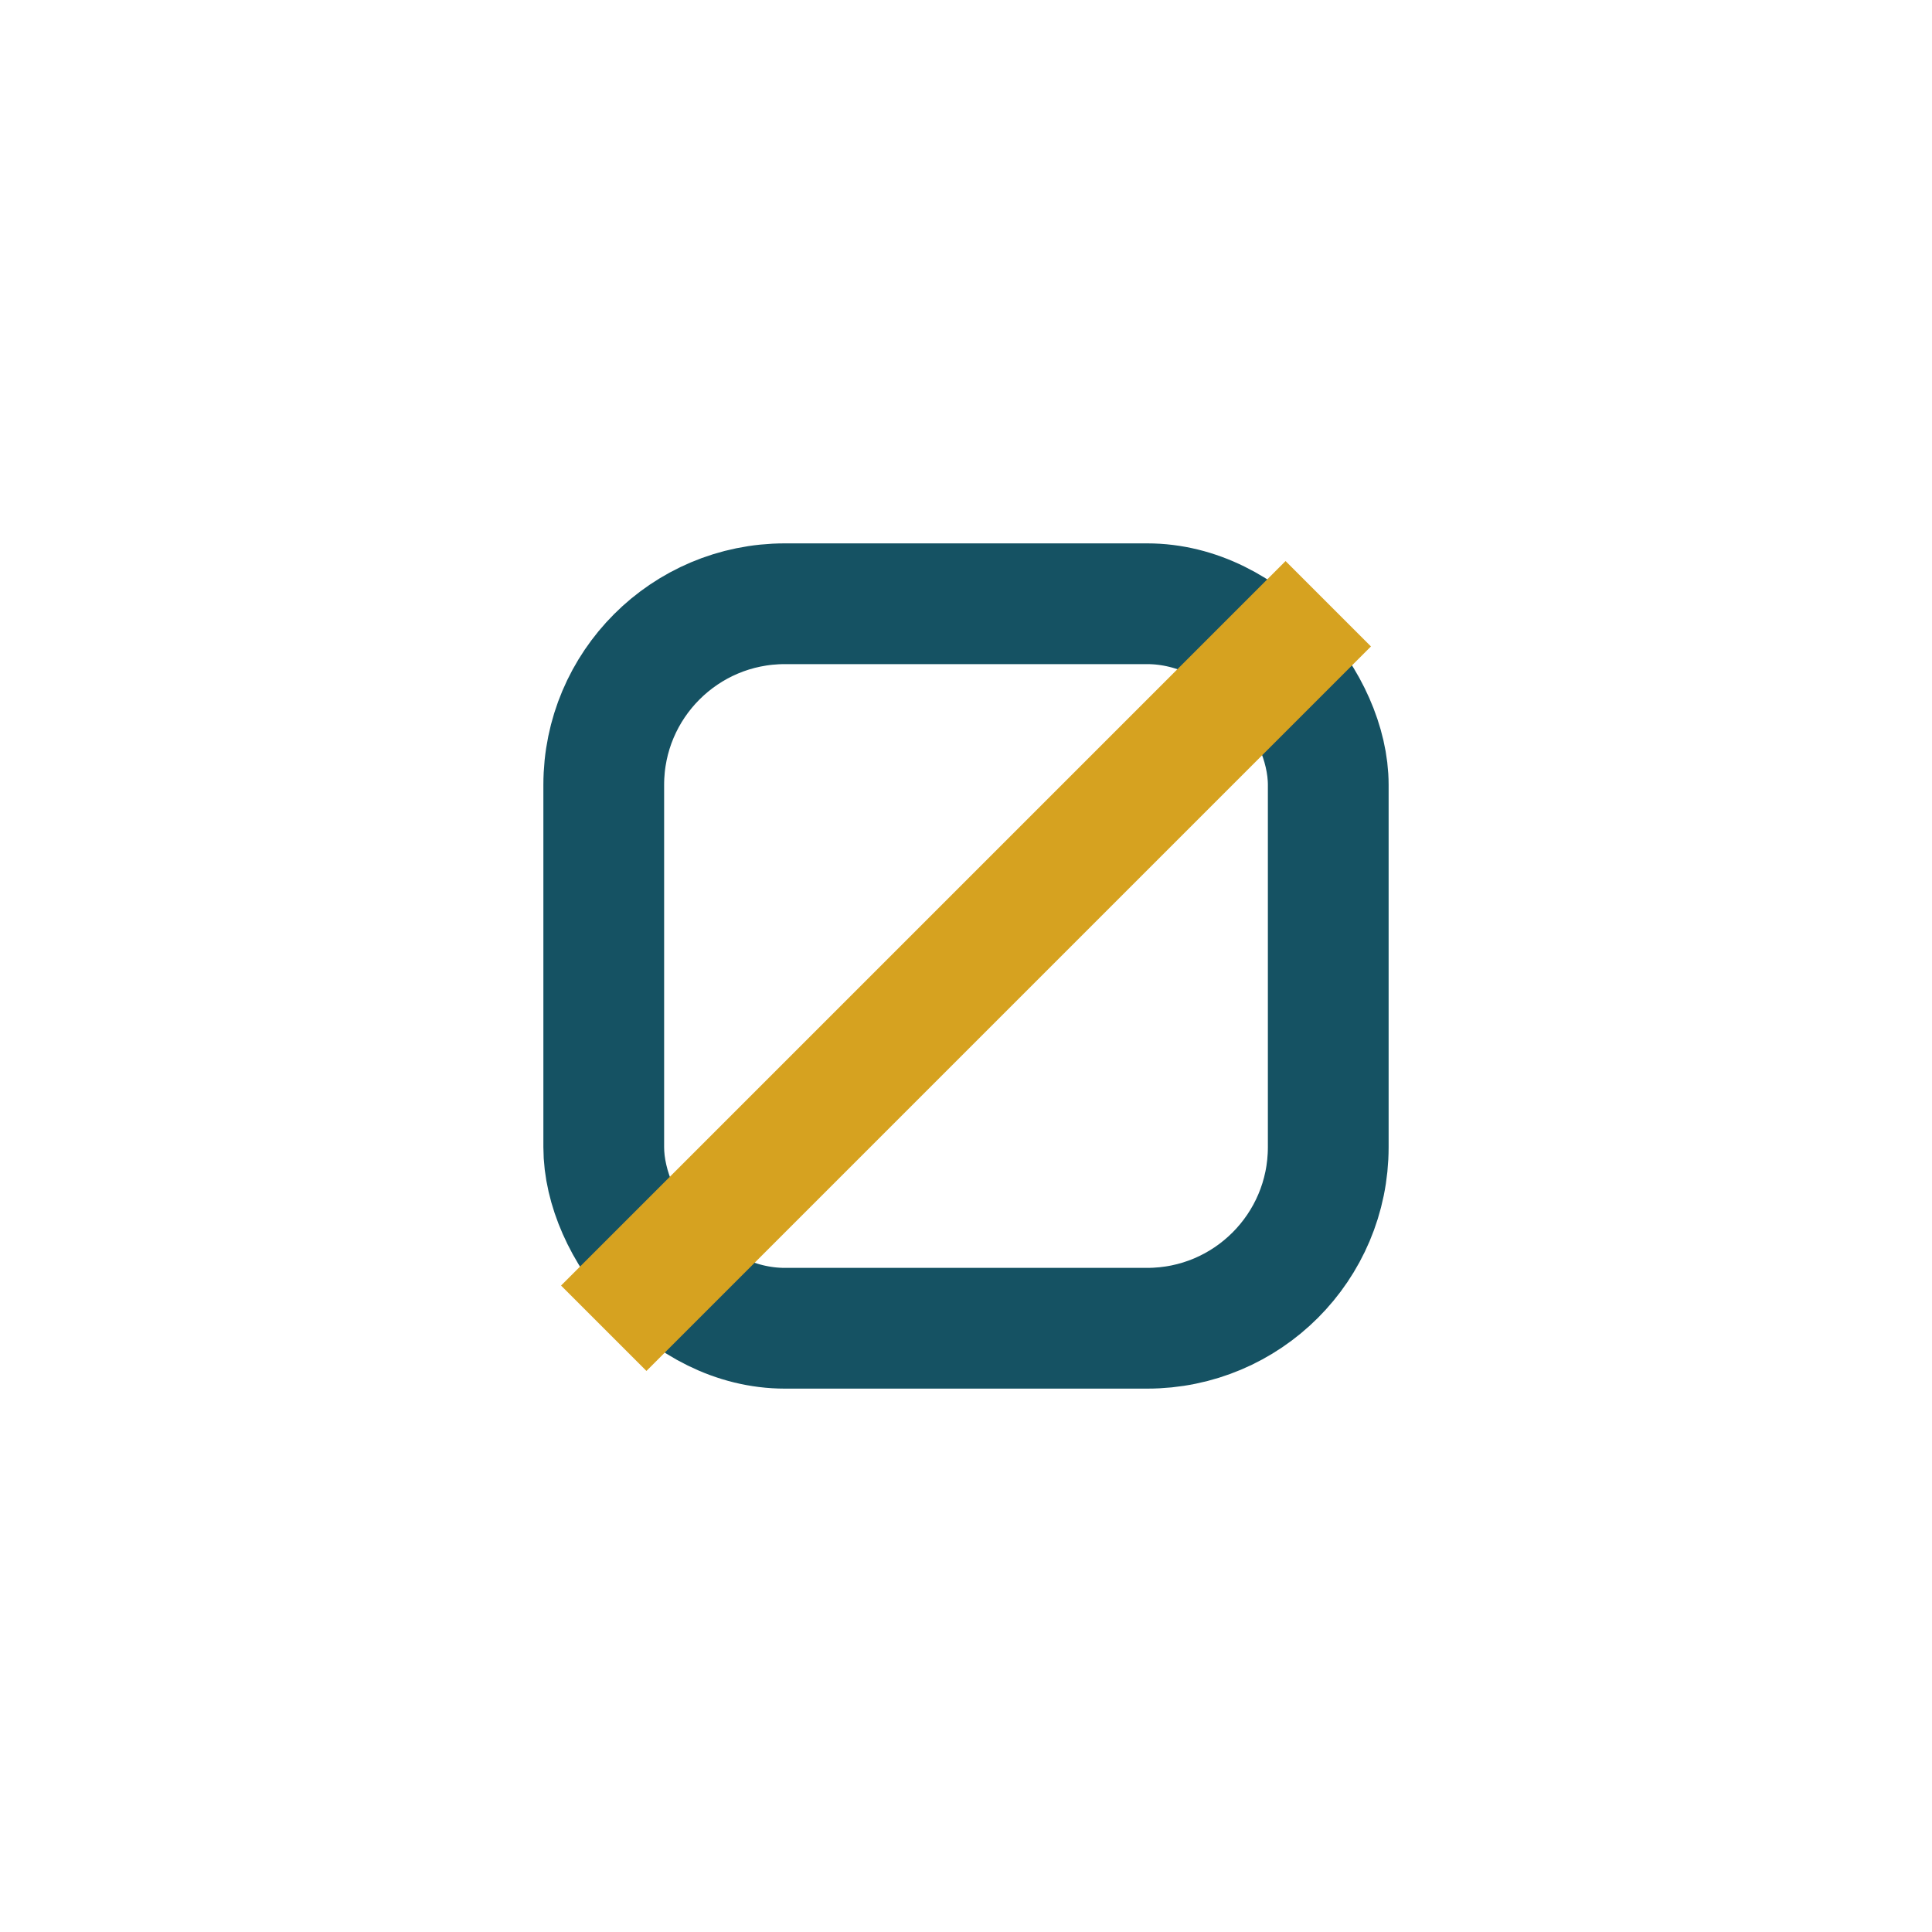
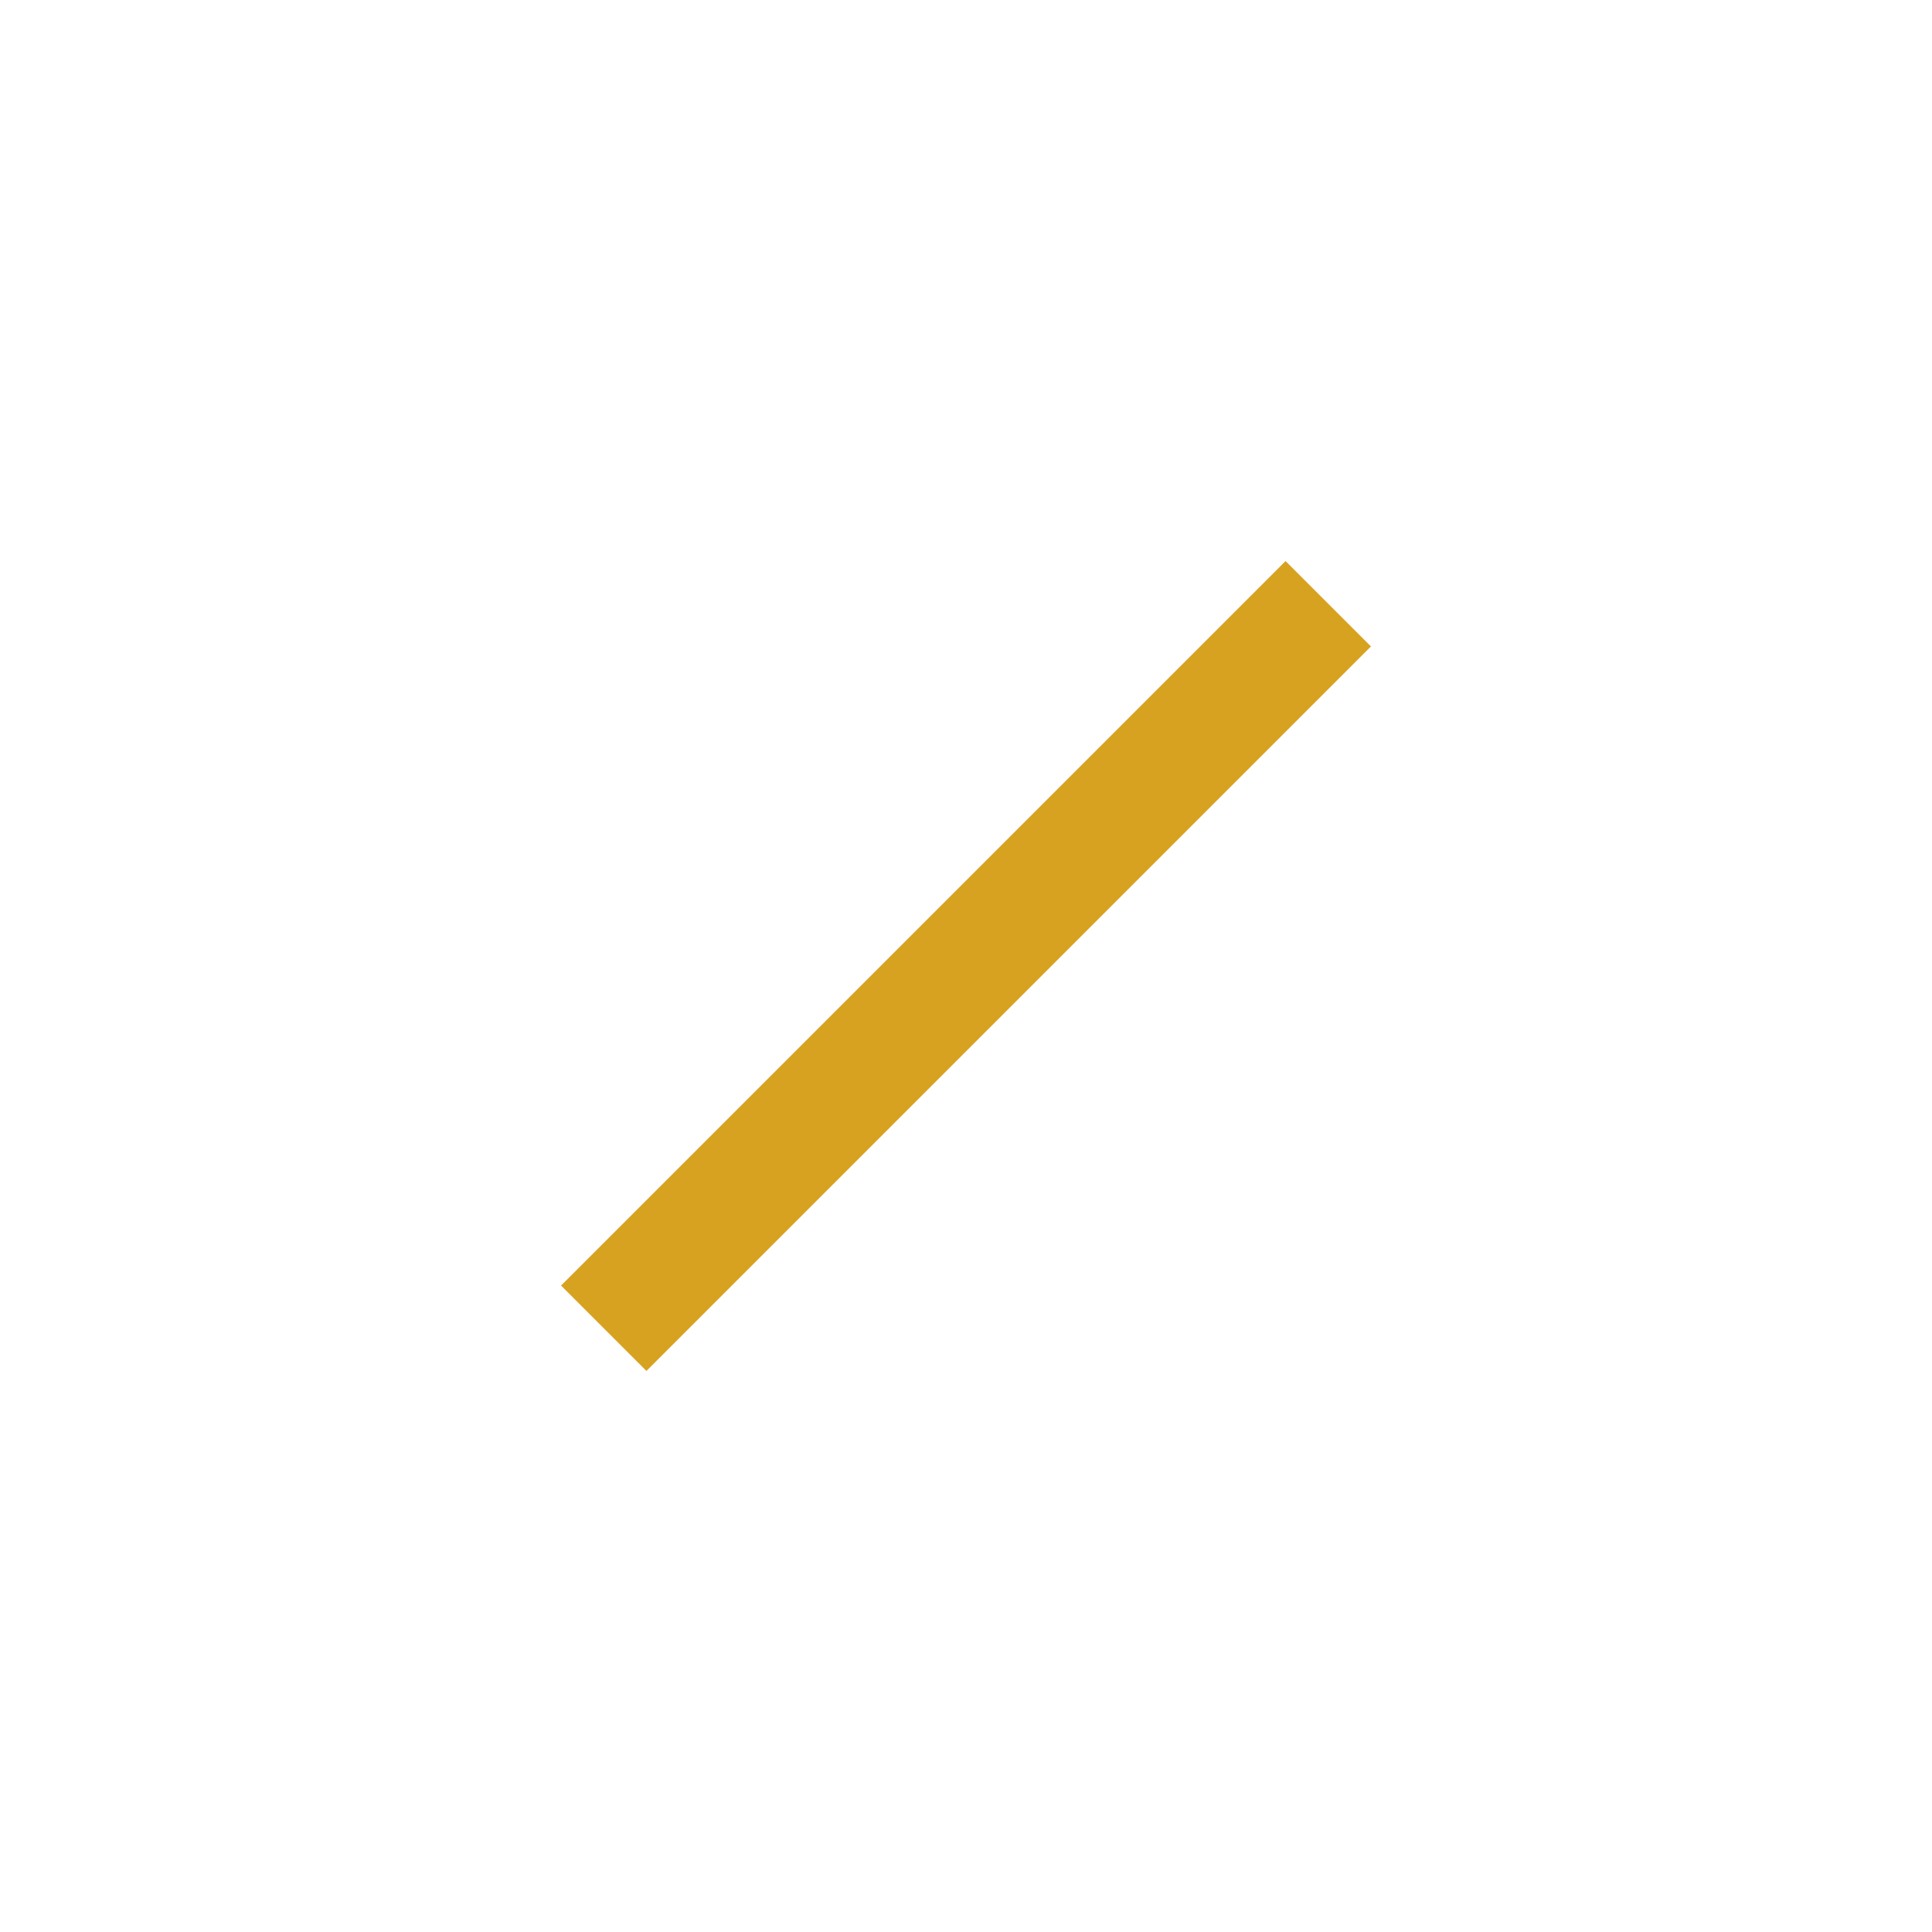
<svg xmlns="http://www.w3.org/2000/svg" width="32" height="32" viewBox="0 0 32 32">
-   <rect x="10" y="10" width="12" height="12" rx="3" fill="none" stroke="#155263" stroke-width="2" />
  <path d="M10 22l12-12" stroke="#D6A220" stroke-width="2" />
</svg>